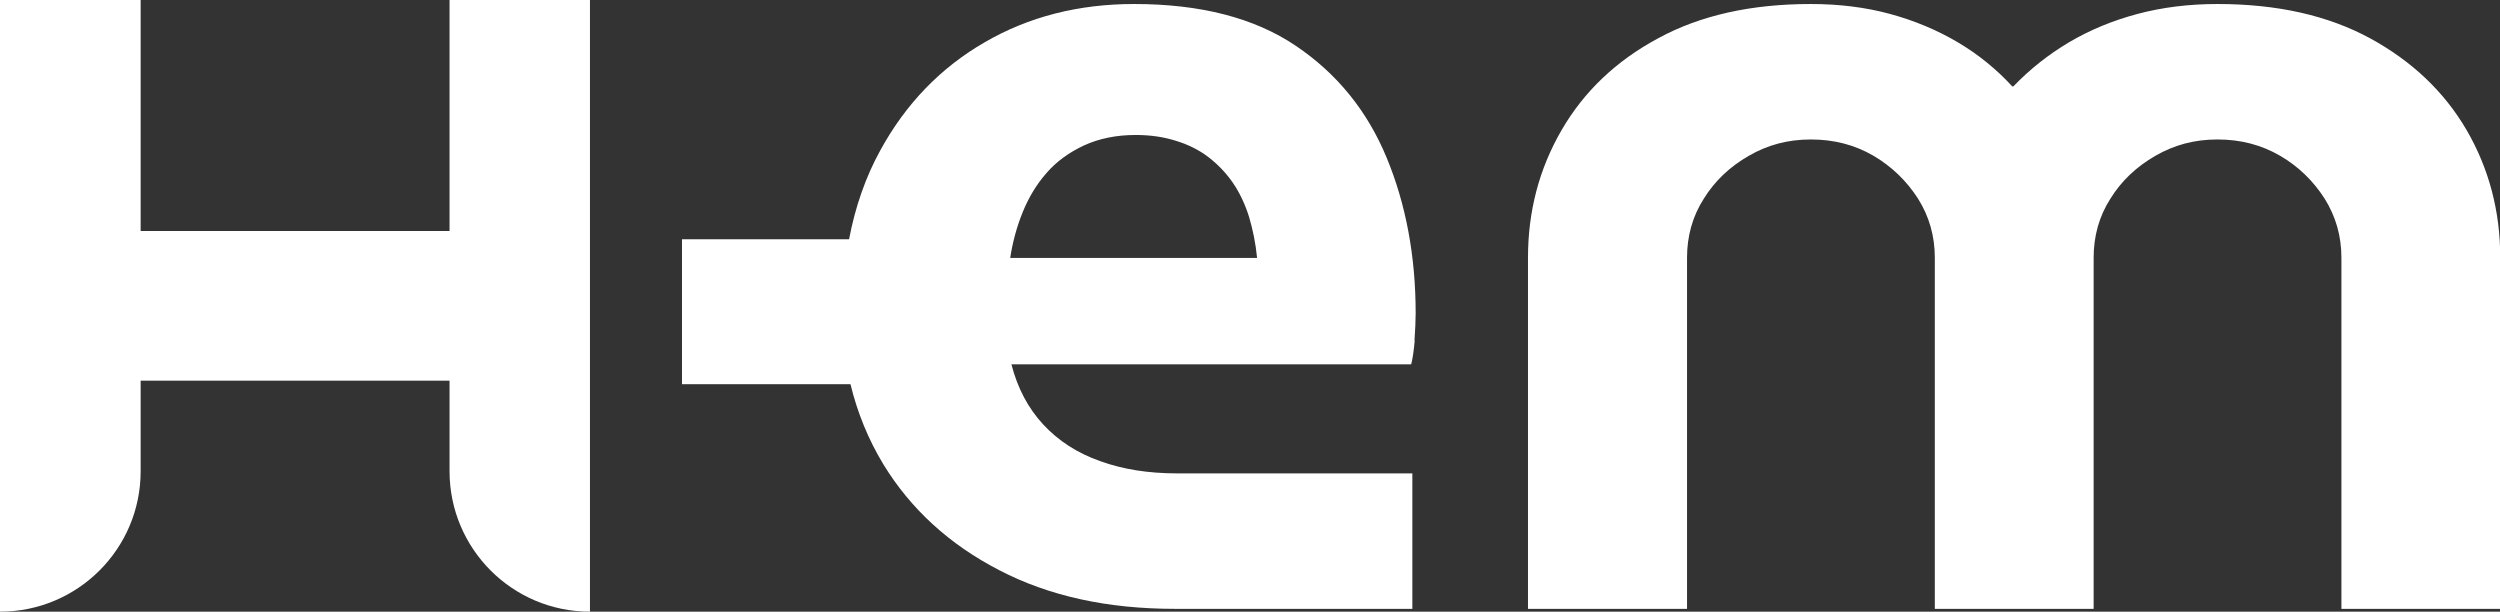
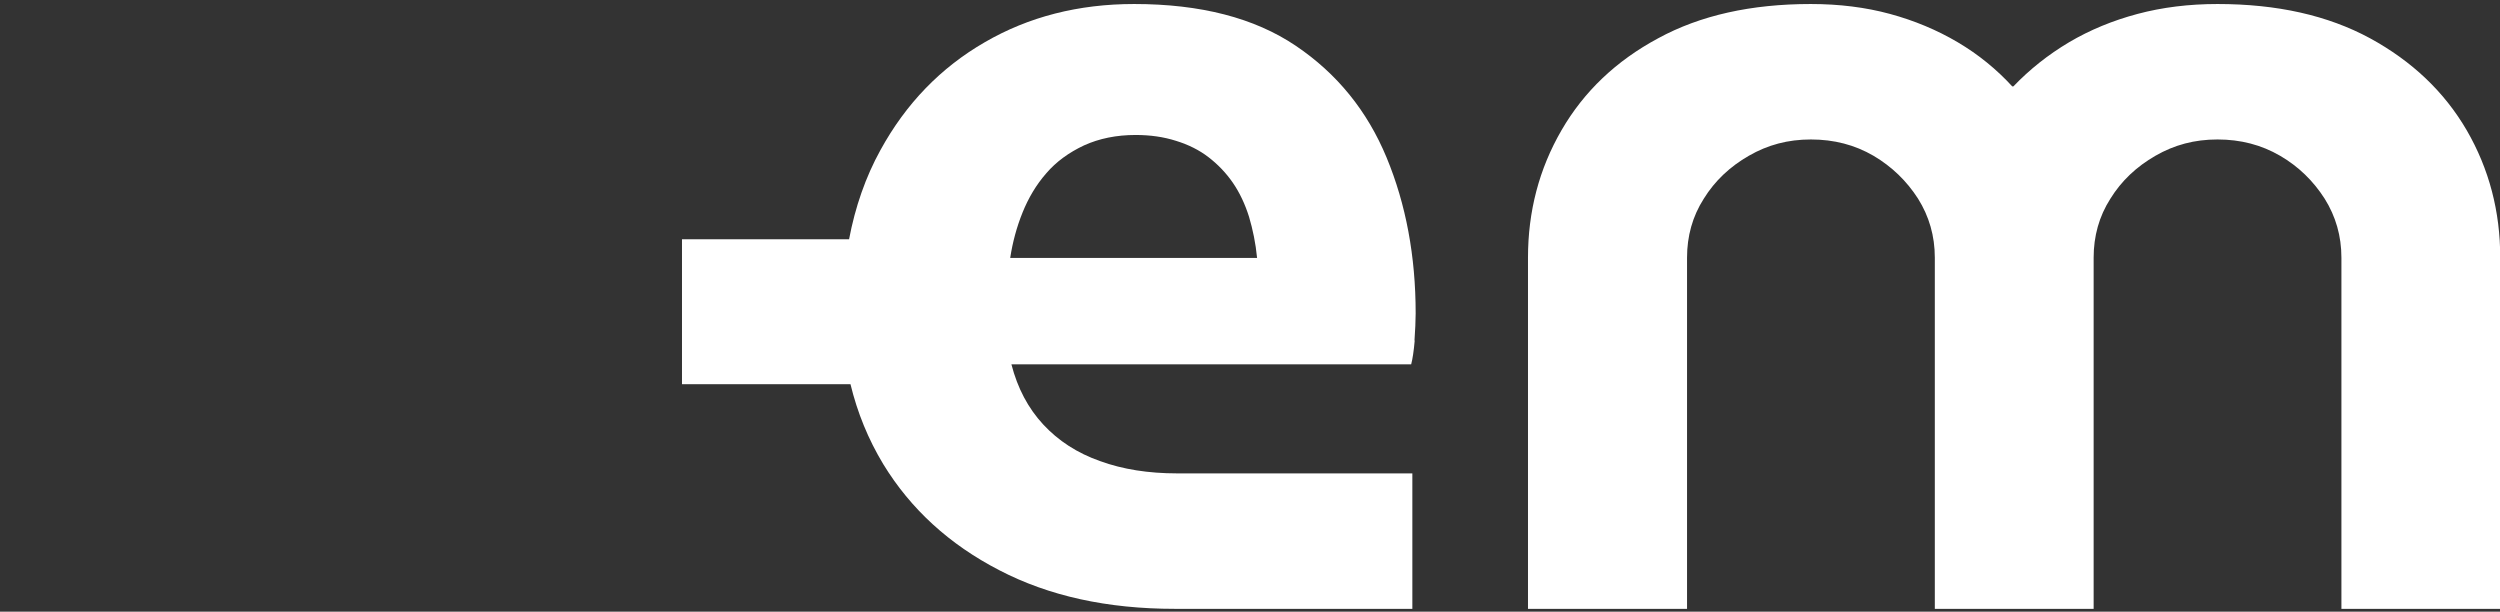
<svg xmlns="http://www.w3.org/2000/svg" id="Layer_2" data-name="Layer 2" viewBox="0 0 105.94 25.92">
  <rect x="0" y="0" width="105.94" height="25.92" fill="#333333" stroke="none" />
  <defs>
    <style>
      .cls-1 {
        fill: #fff;
        stroke-width: 0px;
      }
    </style>
  </defs>
  <g id="Layer_1-2" data-name="Layer 1">
    <g>
      <path class="cls-1" d="M59.94,14.43c.03-.44.05-.83.05-1.15,0-2.42-.41-4.62-1.23-6.6-.82-1.98-2.1-3.56-3.85-4.74-1.75-1.18-4.03-1.77-6.85-1.77-2.36,0-4.47.54-6.33,1.62-1.87,1.08-3.34,2.6-4.42,4.57-.63,1.14-1.07,2.41-1.33,3.78h-7.08v6.14h7.14c.29,1.2.75,2.33,1.39,3.39,1.16,1.9,2.8,3.4,4.91,4.49,2.11,1.1,4.59,1.64,7.44,1.64h10.07v-5.74h-9.97c-1.21,0-2.3-.17-3.26-.52-.97-.34-1.77-.86-2.41-1.55-.64-.69-1.09-1.54-1.35-2.55h16.94c.06-.23.11-.56.15-1.01ZM42.81,10.92c.1-.65.27-1.29.52-1.91.25-.62.58-1.18,1.01-1.67.42-.49.96-.88,1.6-1.18.64-.29,1.37-.44,2.18-.44.62,0,1.19.08,1.72.25.52.16.98.39,1.37.69.39.3.74.66,1.03,1.08s.52.91.69,1.45c.16.54.28,1.12.34,1.74h-10.46Z" />
      <path class="cls-1" d="M64.75,25.8v-14.88c0-1.96.47-3.76,1.42-5.4.95-1.64,2.31-2.94,4.1-3.9,1.78-.97,3.94-1.45,6.46-1.45,1.21,0,2.33.14,3.36.42,1.03.28,1.99.68,2.87,1.2.88.52,1.65,1.15,2.31,1.87h.05c.69-.72,1.47-1.34,2.36-1.87.88-.52,1.85-.92,2.9-1.2,1.05-.28,2.18-.42,3.39-.42,2.52,0,4.67.48,6.46,1.45,1.78.97,3.15,2.27,4.1,3.9.95,1.64,1.42,3.44,1.42,5.4v14.88h-6.73v-14.88c0-.92-.24-1.75-.71-2.5-.48-.75-1.1-1.36-1.89-1.82-.79-.46-1.67-.69-2.65-.69s-1.83.23-2.63.69c-.8.46-1.44,1.06-1.91,1.82-.48.75-.71,1.59-.71,2.5v14.88h-6.73v-14.88c0-.92-.24-1.75-.71-2.5-.48-.75-1.11-1.36-1.89-1.82-.79-.46-1.67-.69-2.65-.69s-1.83.23-2.63.69c-.8.46-1.44,1.06-1.91,1.82-.48.75-.71,1.59-.71,2.5v14.88h-6.73Z" />
-       <path class="cls-1" d="M25,0v25.92s0,0,0,0c-3.29,0-5.95-2.67-5.95-5.95v-3.84s-19.05,0-19.05,0V0h5.96v9.79h13.09V0h5.95ZM0,15.75l5.96-.25v4.47C5.96,23.26,3.29,25.92,0,25.92h0v-10.17Z" />
    </g>
  </g>
</svg>